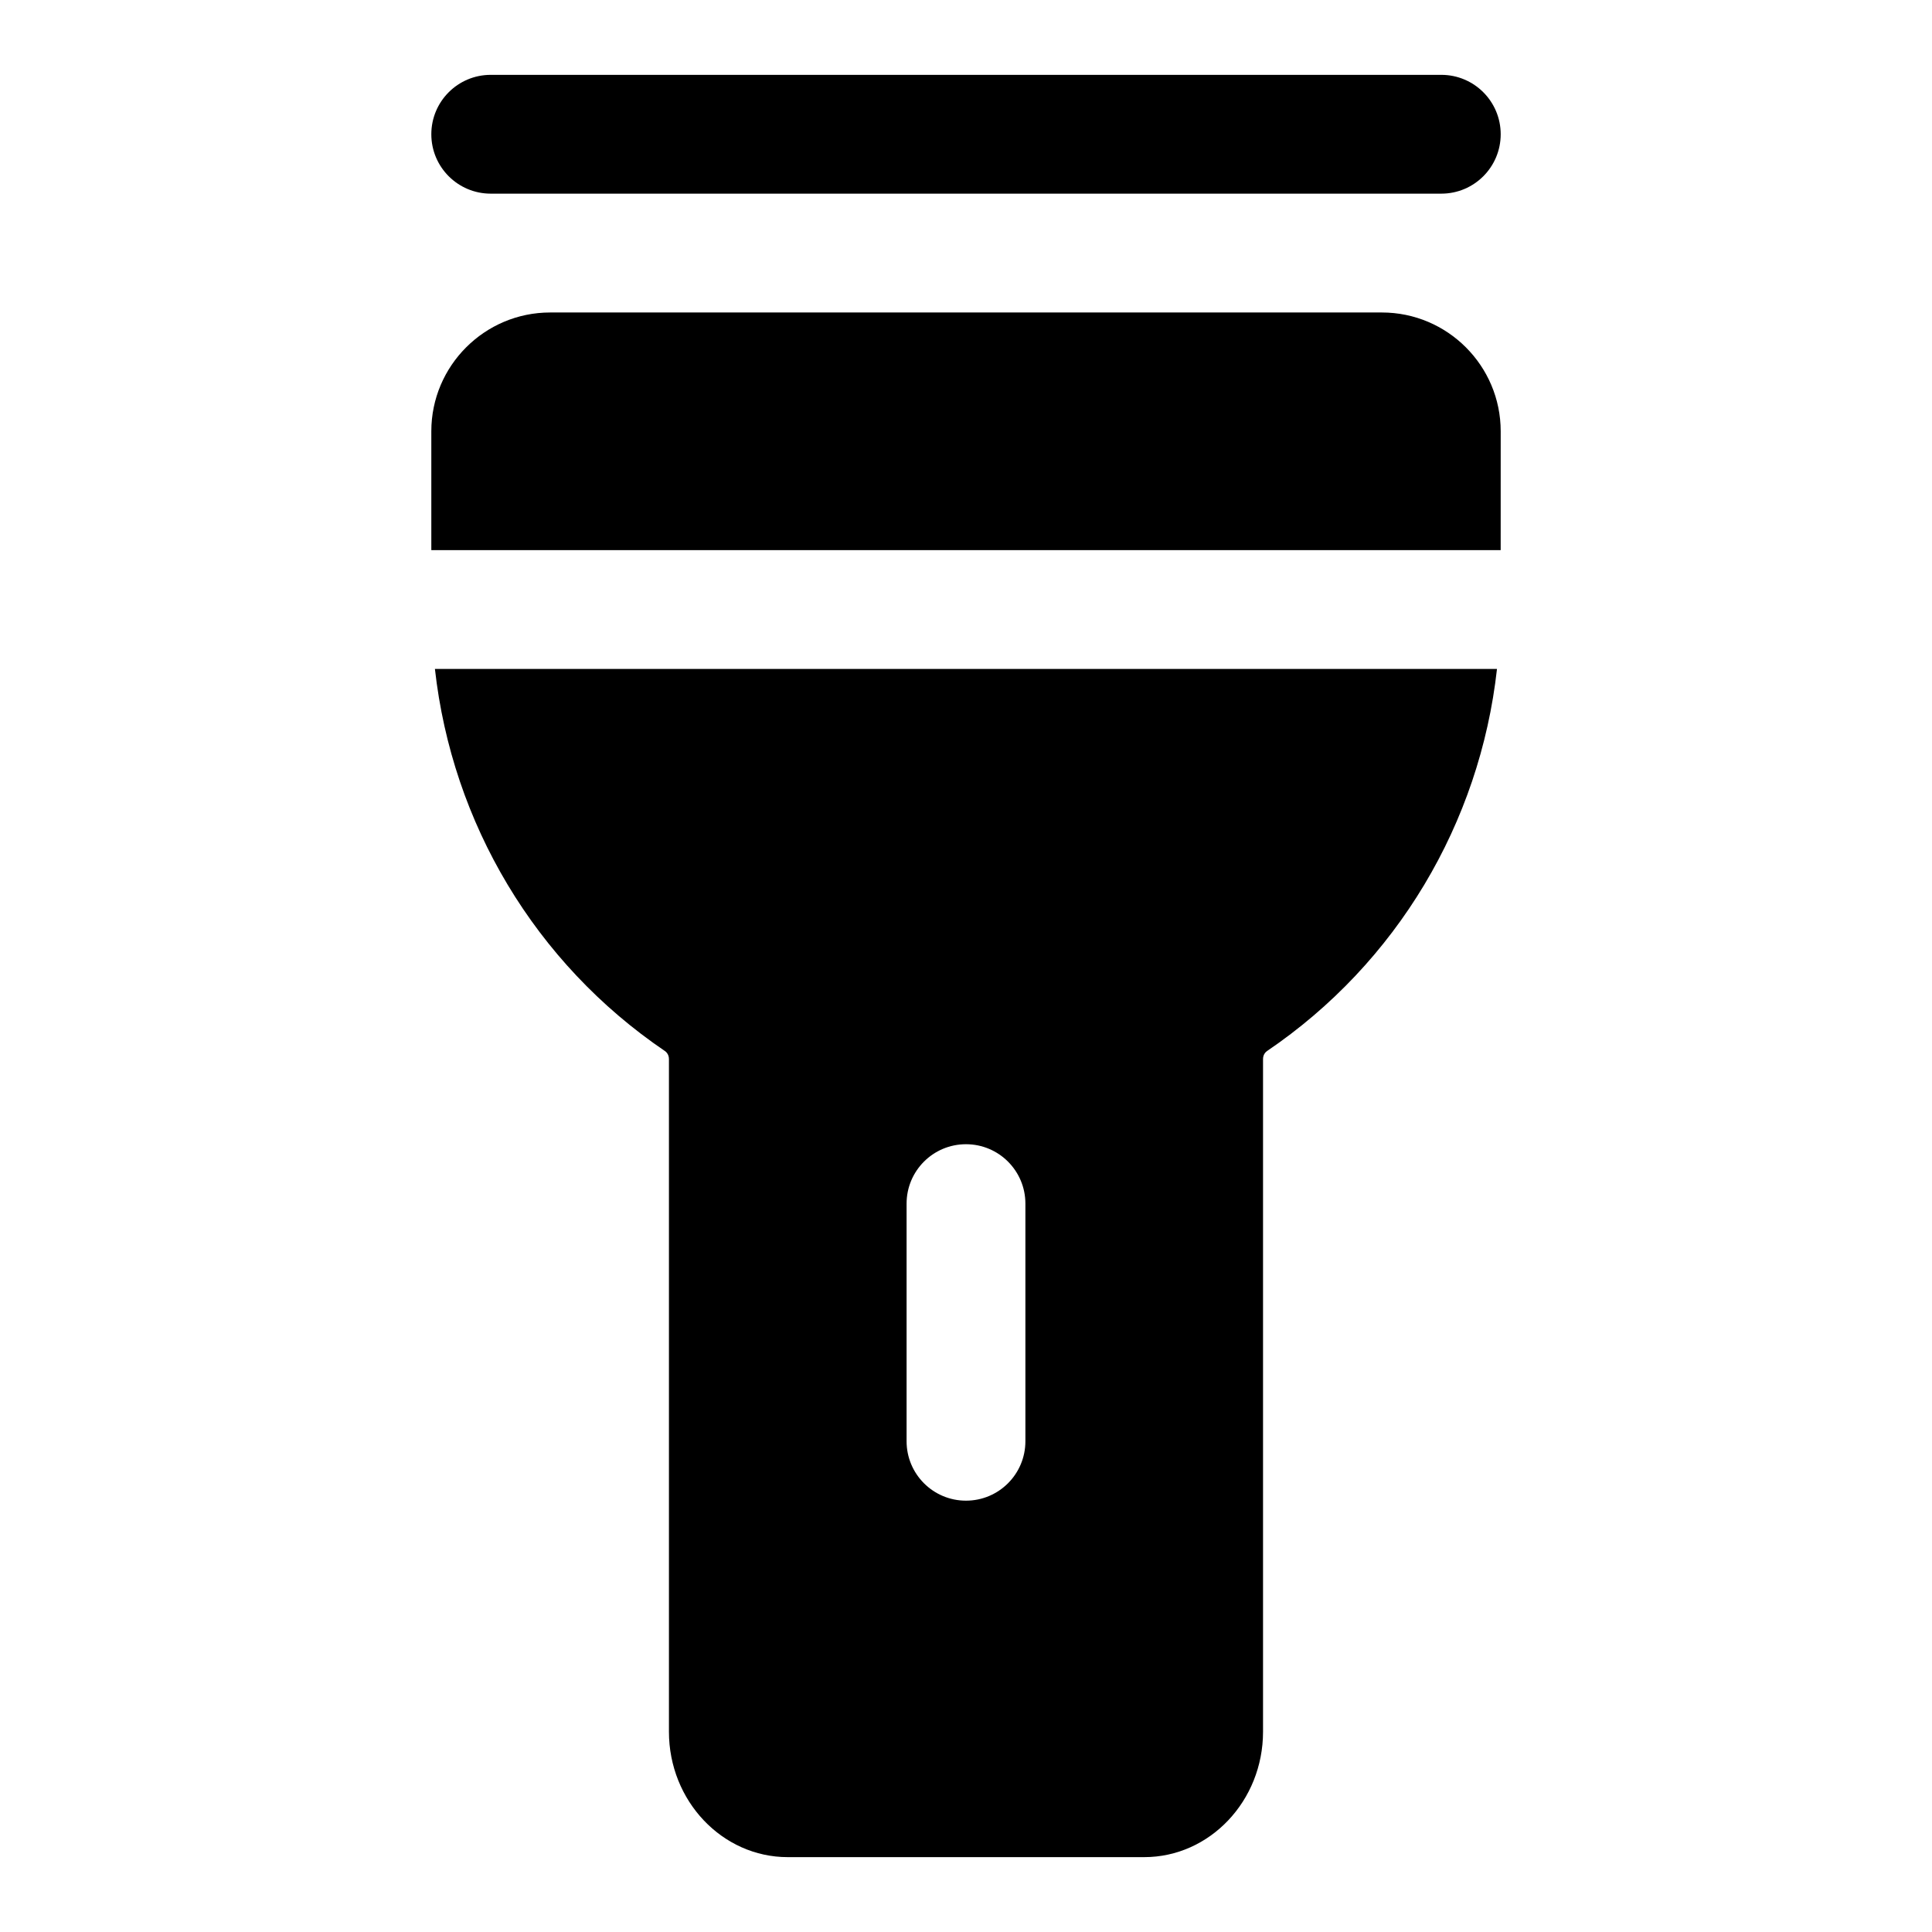
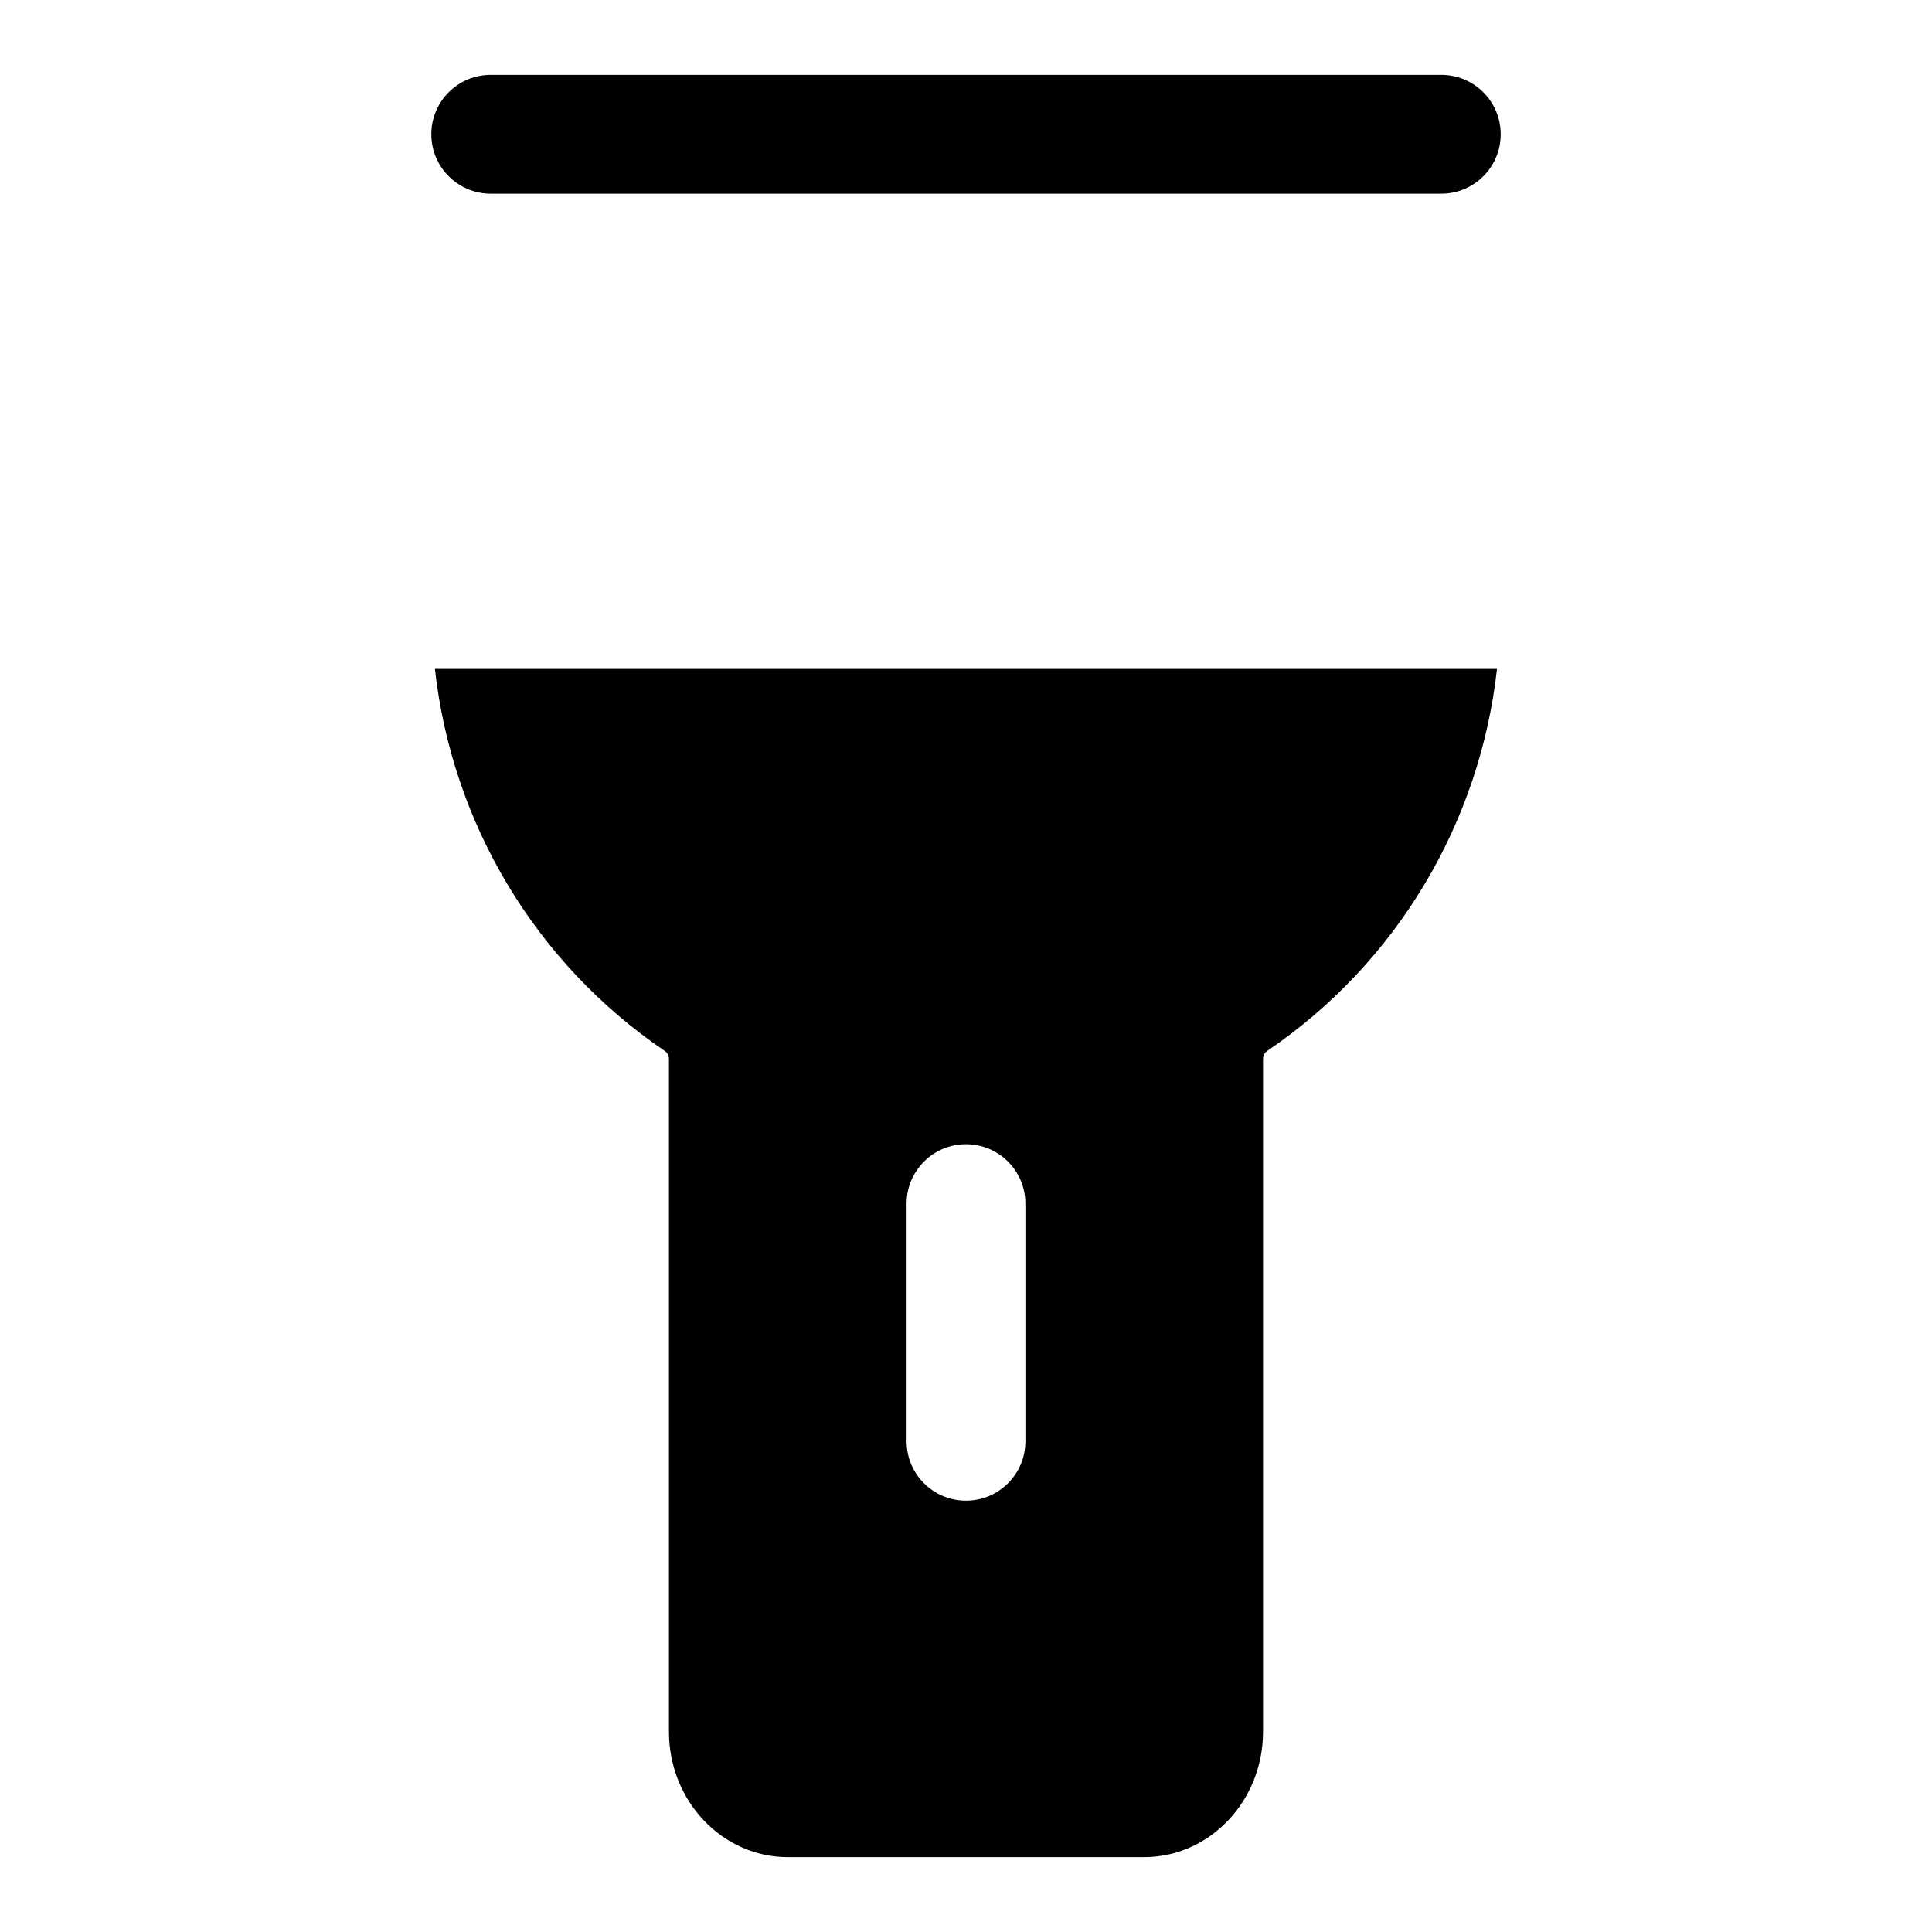
<svg xmlns="http://www.w3.org/2000/svg" fill="#000000" width="800px" height="800px" version="1.1" viewBox="144 144 512 512">
  <g>
    <path d="m525.95 195.32h-251.9c-8.707 0-15.746-7.051-15.746-15.742 0-8.691 7.039-15.742 15.742-15.742h251.91c8.707 0 15.742 7.055 15.742 15.742 0.004 8.691-7.035 15.742-15.742 15.742z" />
-     <path d="m541.7 258.3c0-17.367-14.121-31.488-31.488-31.488h-220.42c-17.363 0-31.488 14.125-31.488 31.488v31.488h283.39z" />
    <path d="m259.26 321.28c4.551 40.84 26.543 77.902 60.914 101.23 0.27 0.176 1.102 0.836 1.102 2.141v178.27c0 18.328 14.125 33.238 31.488 33.238h94.465c17.367 0 31.488-14.91 31.488-33.234v-178.27c0-1.309 0.836-1.969 1.07-2.125 34.387-23.332 56.379-60.395 60.93-101.25zm156.48 204.67c0 8.691-7.039 15.742-15.742 15.742-8.707 0-15.742-7.055-15.742-15.742v-62.977c0-8.691 7.039-15.742 15.742-15.742 8.707 0 15.742 7.055 15.742 15.742z" />
  </g>
</svg>